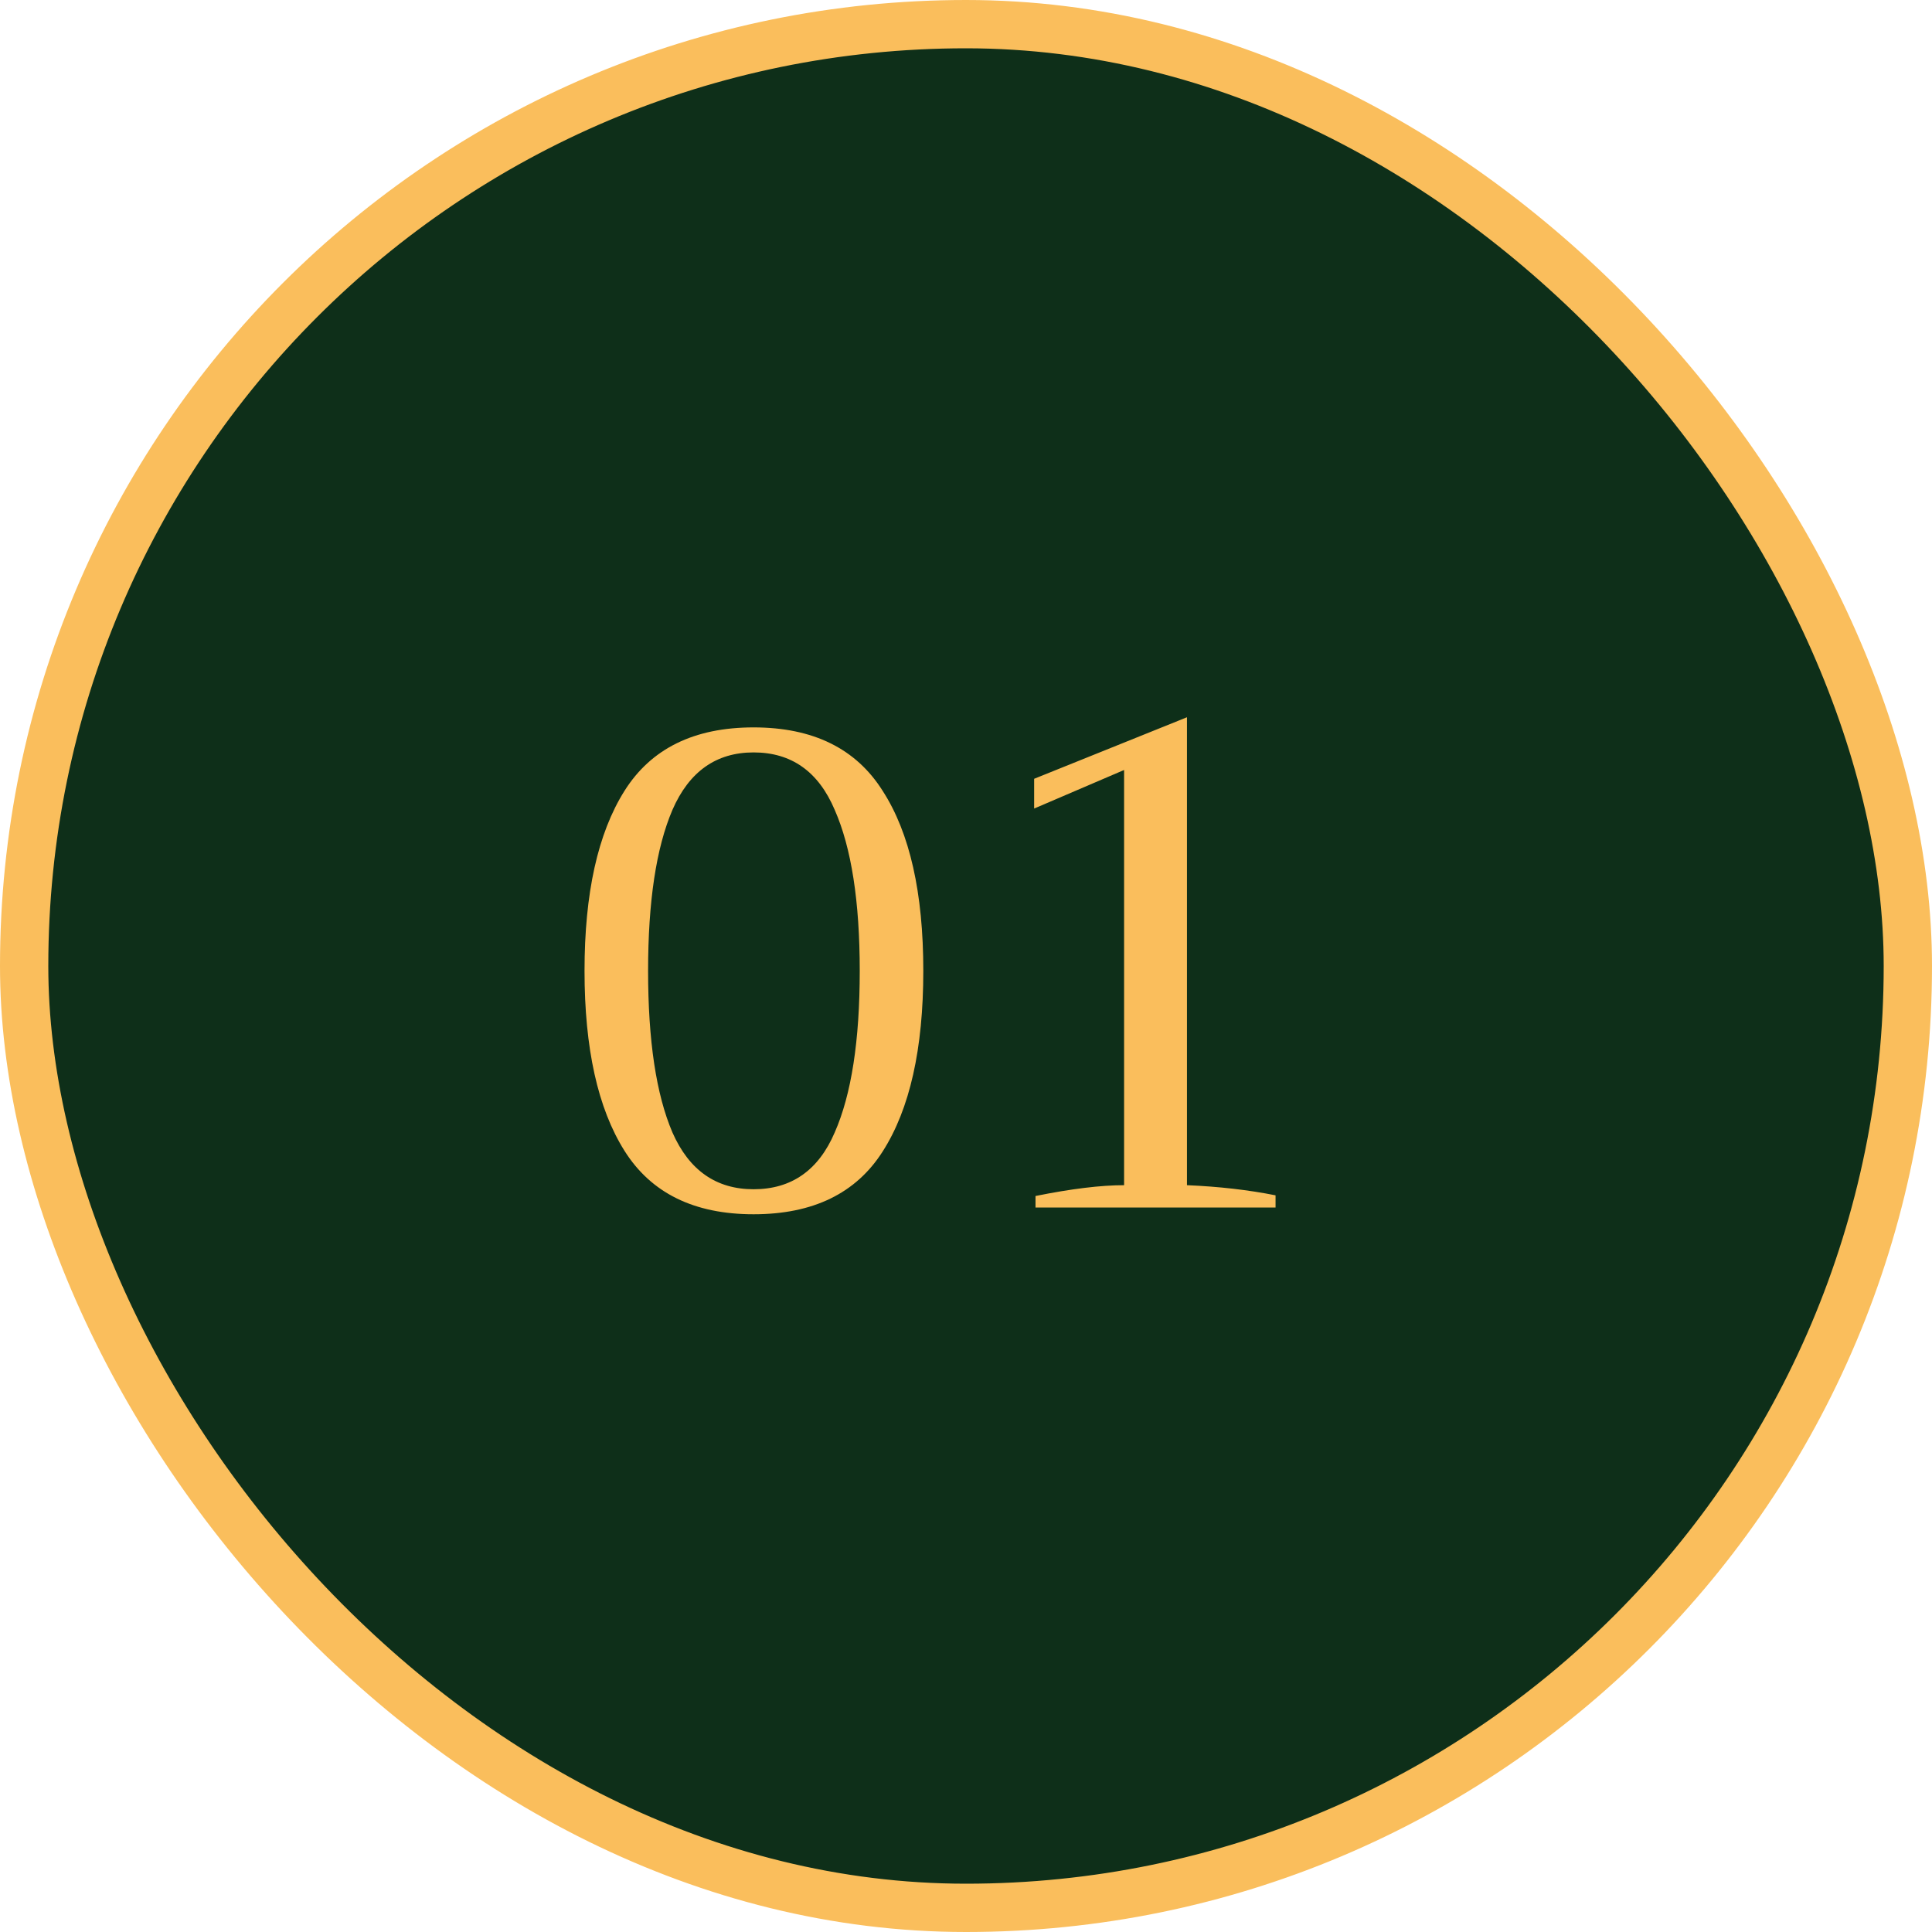
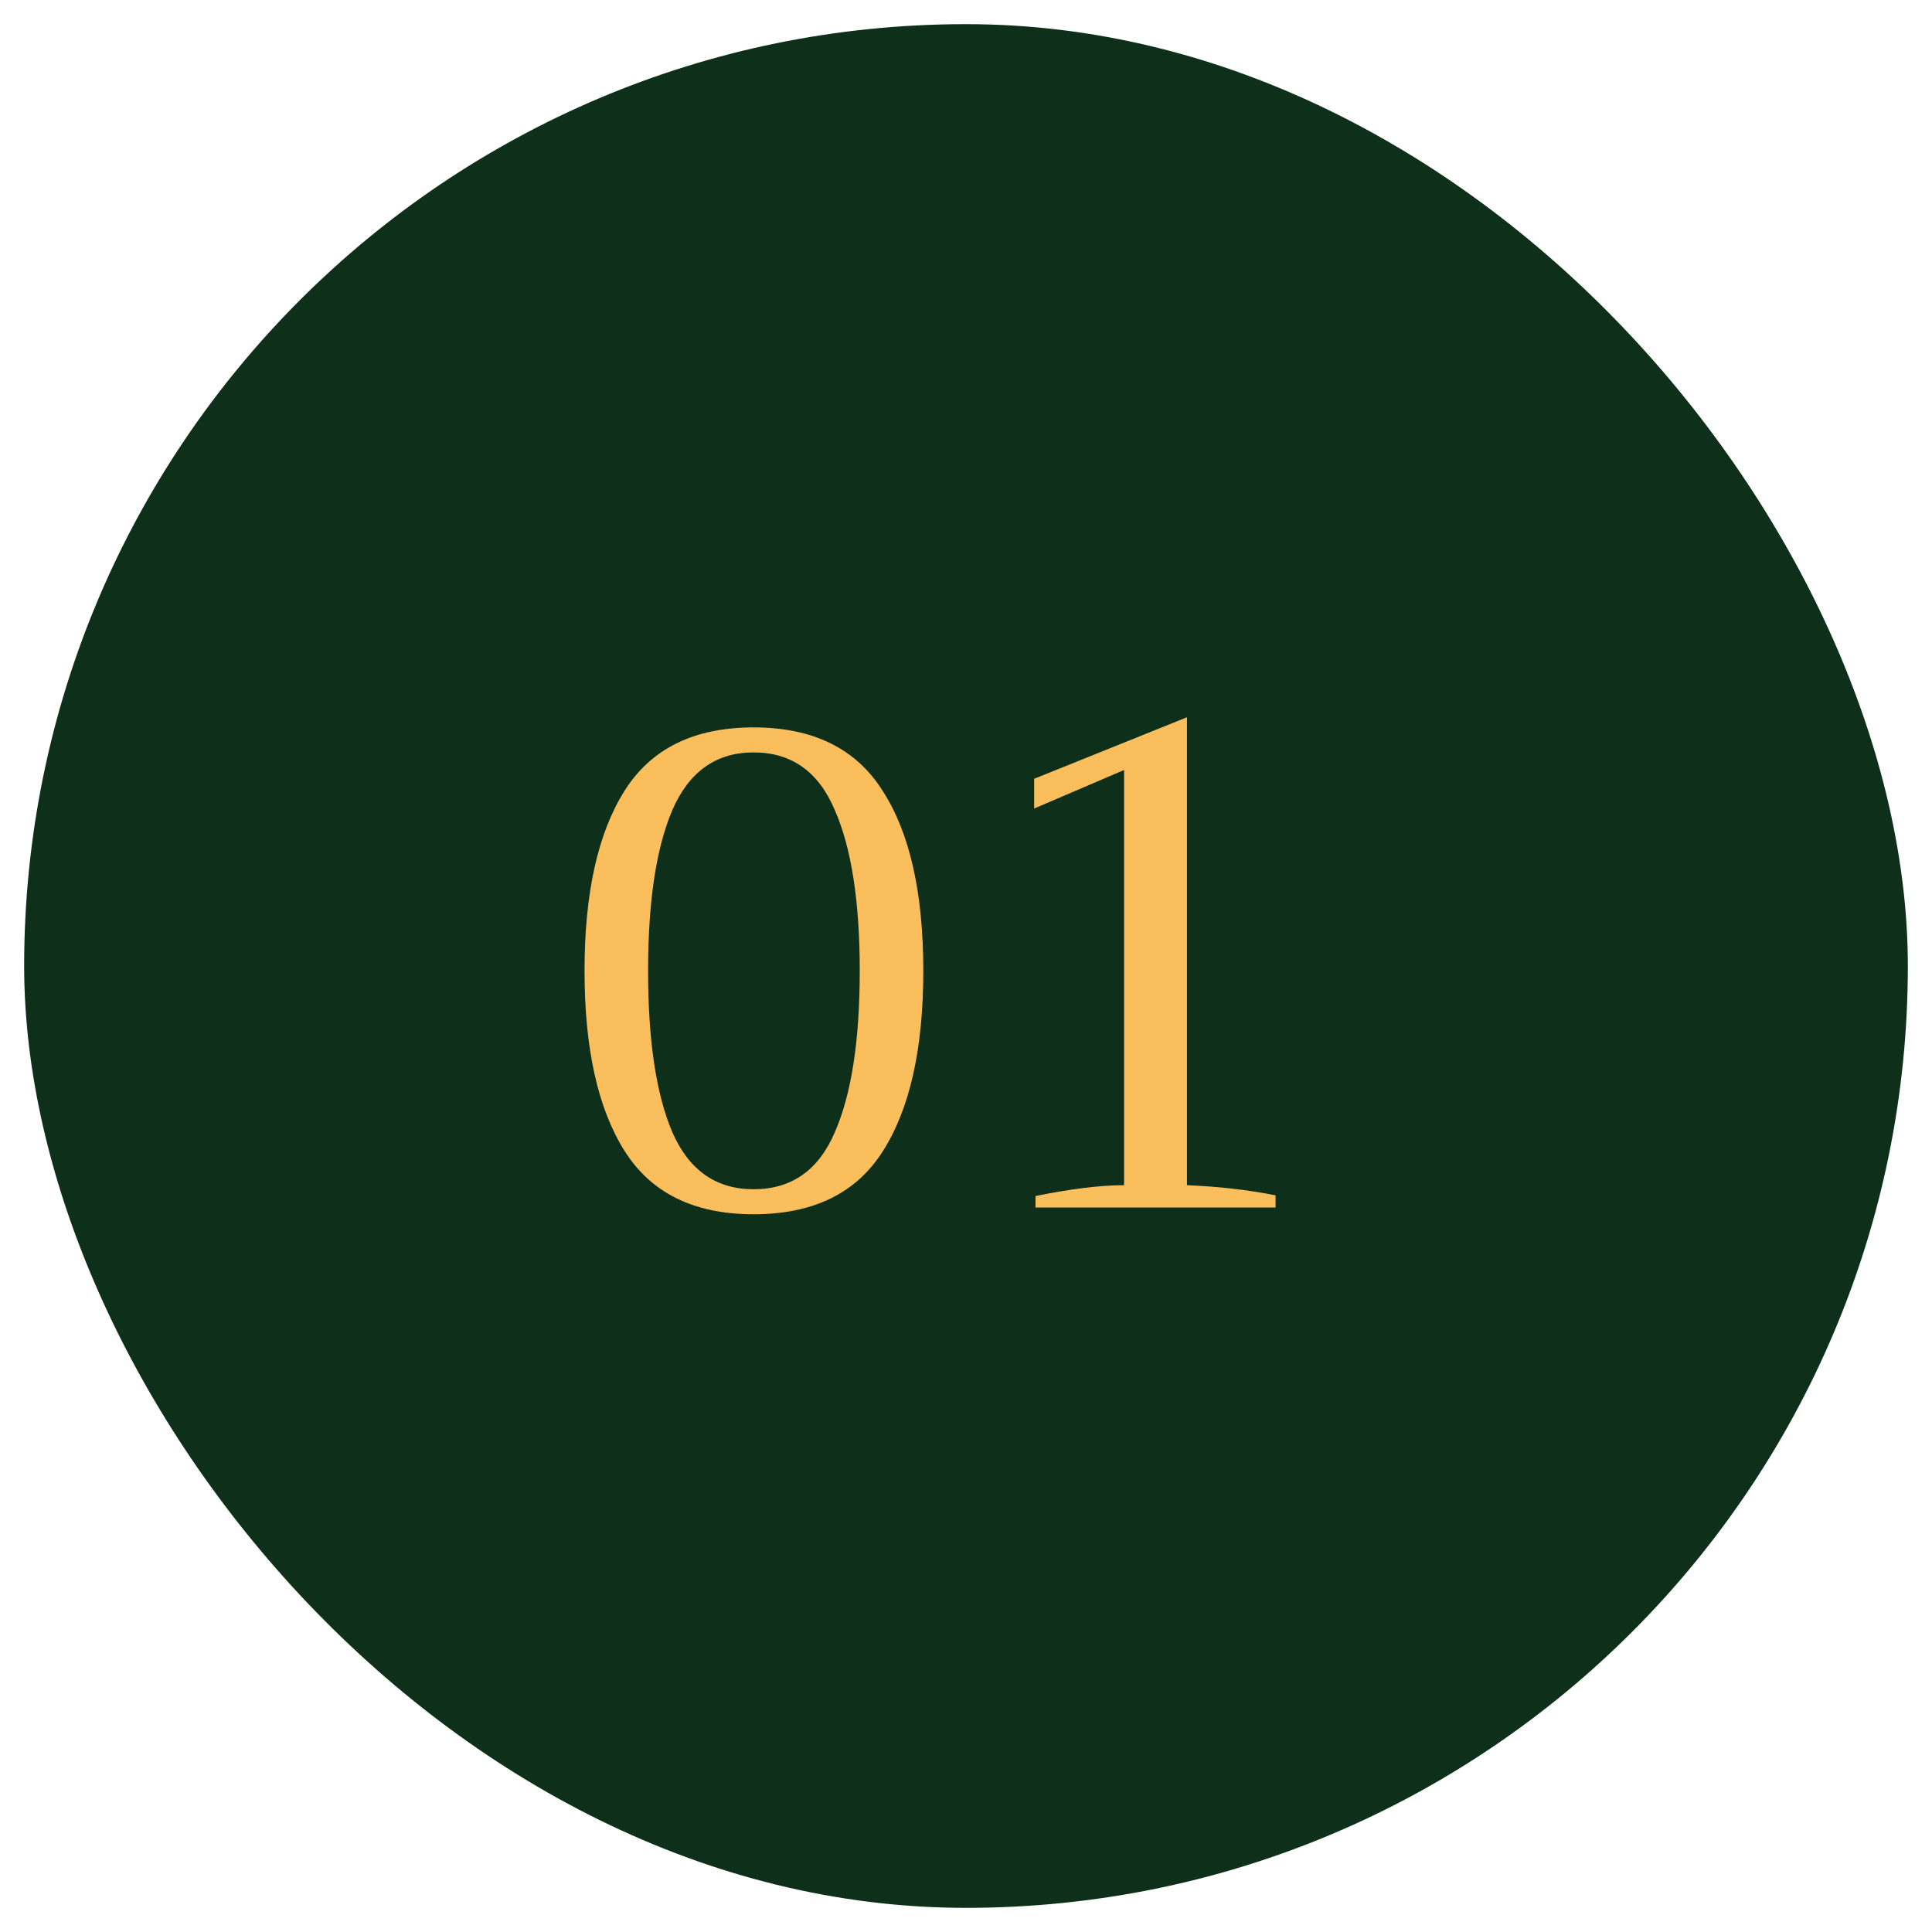
<svg xmlns="http://www.w3.org/2000/svg" width="40" height="40" viewBox="0 0 40 40" fill="none">
  <rect x="0.5" y="0.5" width="39" height="39" rx="19.5" fill="#0E2F19" />
-   <rect x="0.5" y="0.5" width="39" height="39" rx="19.5" stroke="#FABE5C" />
  <path d="M15.602 25.14C14.37 25.14 13.479 24.701 12.928 23.824C12.377 22.947 12.102 21.705 12.102 20.1C12.102 18.495 12.377 17.253 12.928 16.376C13.479 15.499 14.37 15.06 15.602 15.06C16.834 15.06 17.725 15.499 18.276 16.376C18.836 17.244 19.116 18.485 19.116 20.1C19.116 21.715 18.836 22.961 18.276 23.838C17.725 24.706 16.834 25.14 15.602 25.14ZM15.602 24.622C16.386 24.622 16.946 24.23 17.282 23.446C17.627 22.662 17.8 21.547 17.8 20.1C17.8 18.663 17.627 17.552 17.282 16.768C16.946 15.975 16.386 15.578 15.602 15.578C14.827 15.578 14.267 15.975 13.922 16.768C13.586 17.552 13.418 18.663 13.418 20.1C13.418 21.547 13.586 22.662 13.922 23.446C14.267 24.23 14.827 24.622 15.602 24.622ZM21.439 24.762C22.176 24.613 22.788 24.538 23.273 24.538V15.942L21.411 16.74V16.124L24.575 14.85V24.538C25.238 24.566 25.849 24.636 26.409 24.748V25H21.439V24.762Z" fill="#FABE5C" />
</svg>